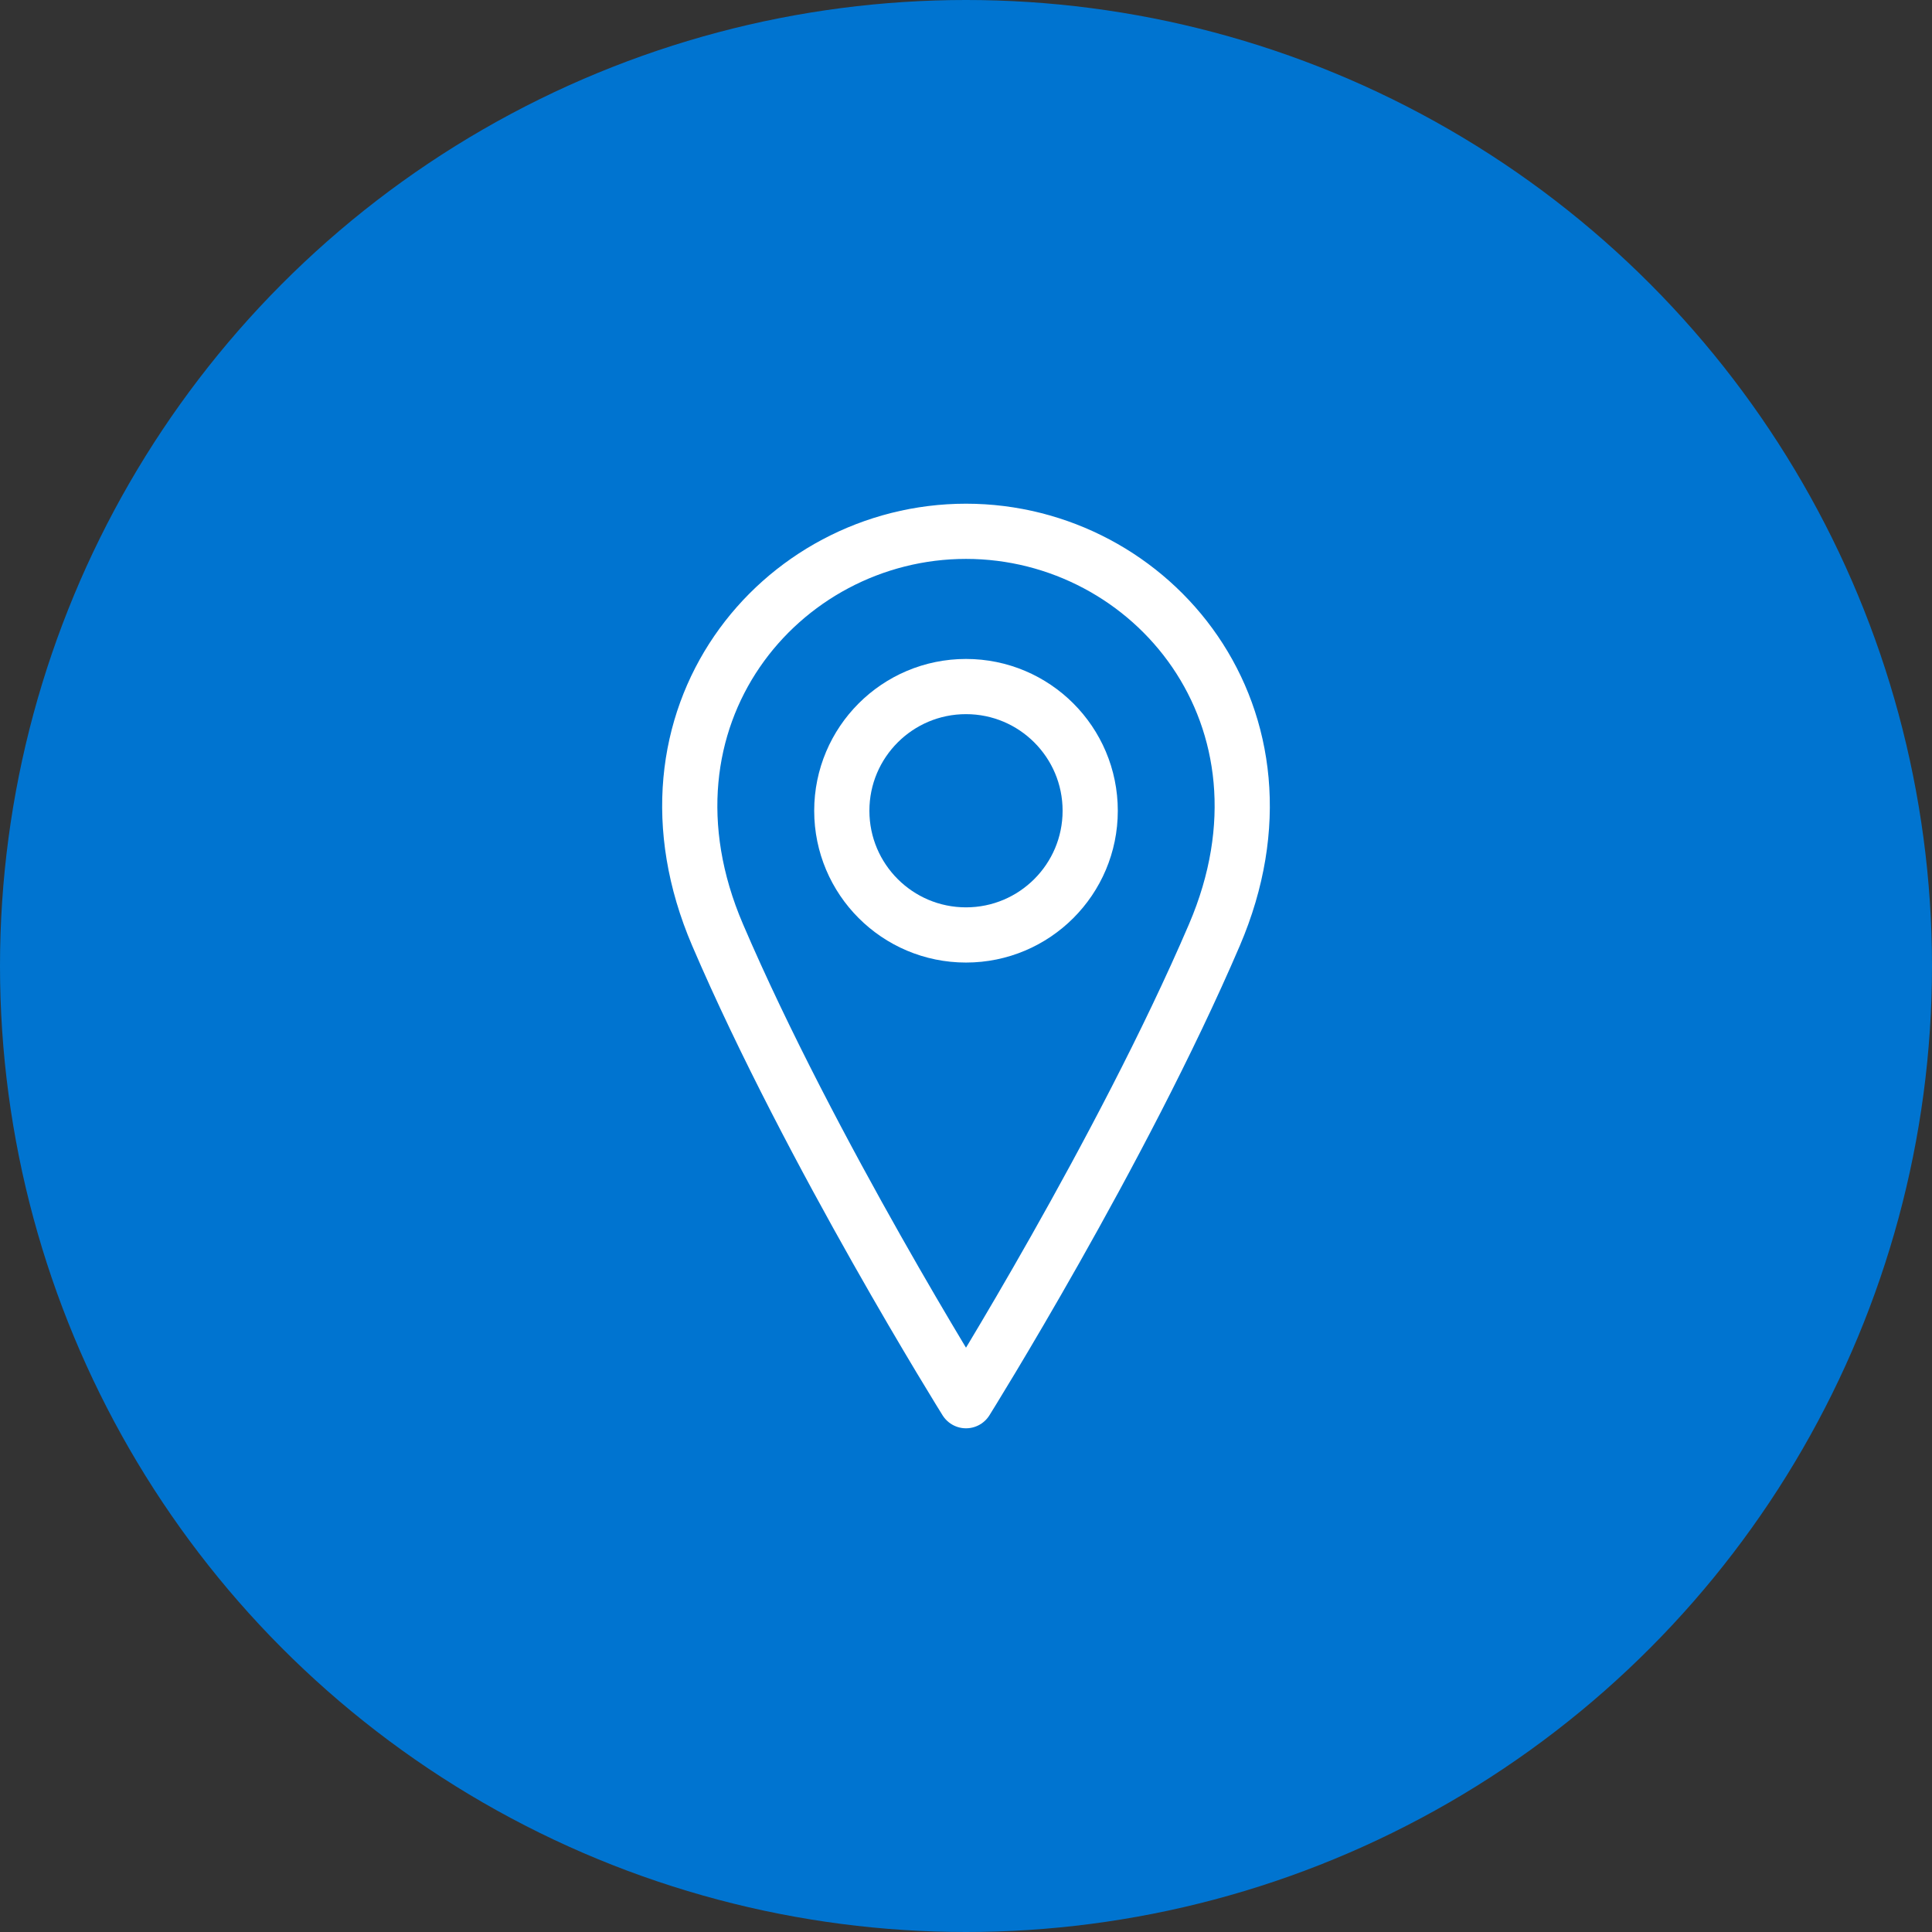
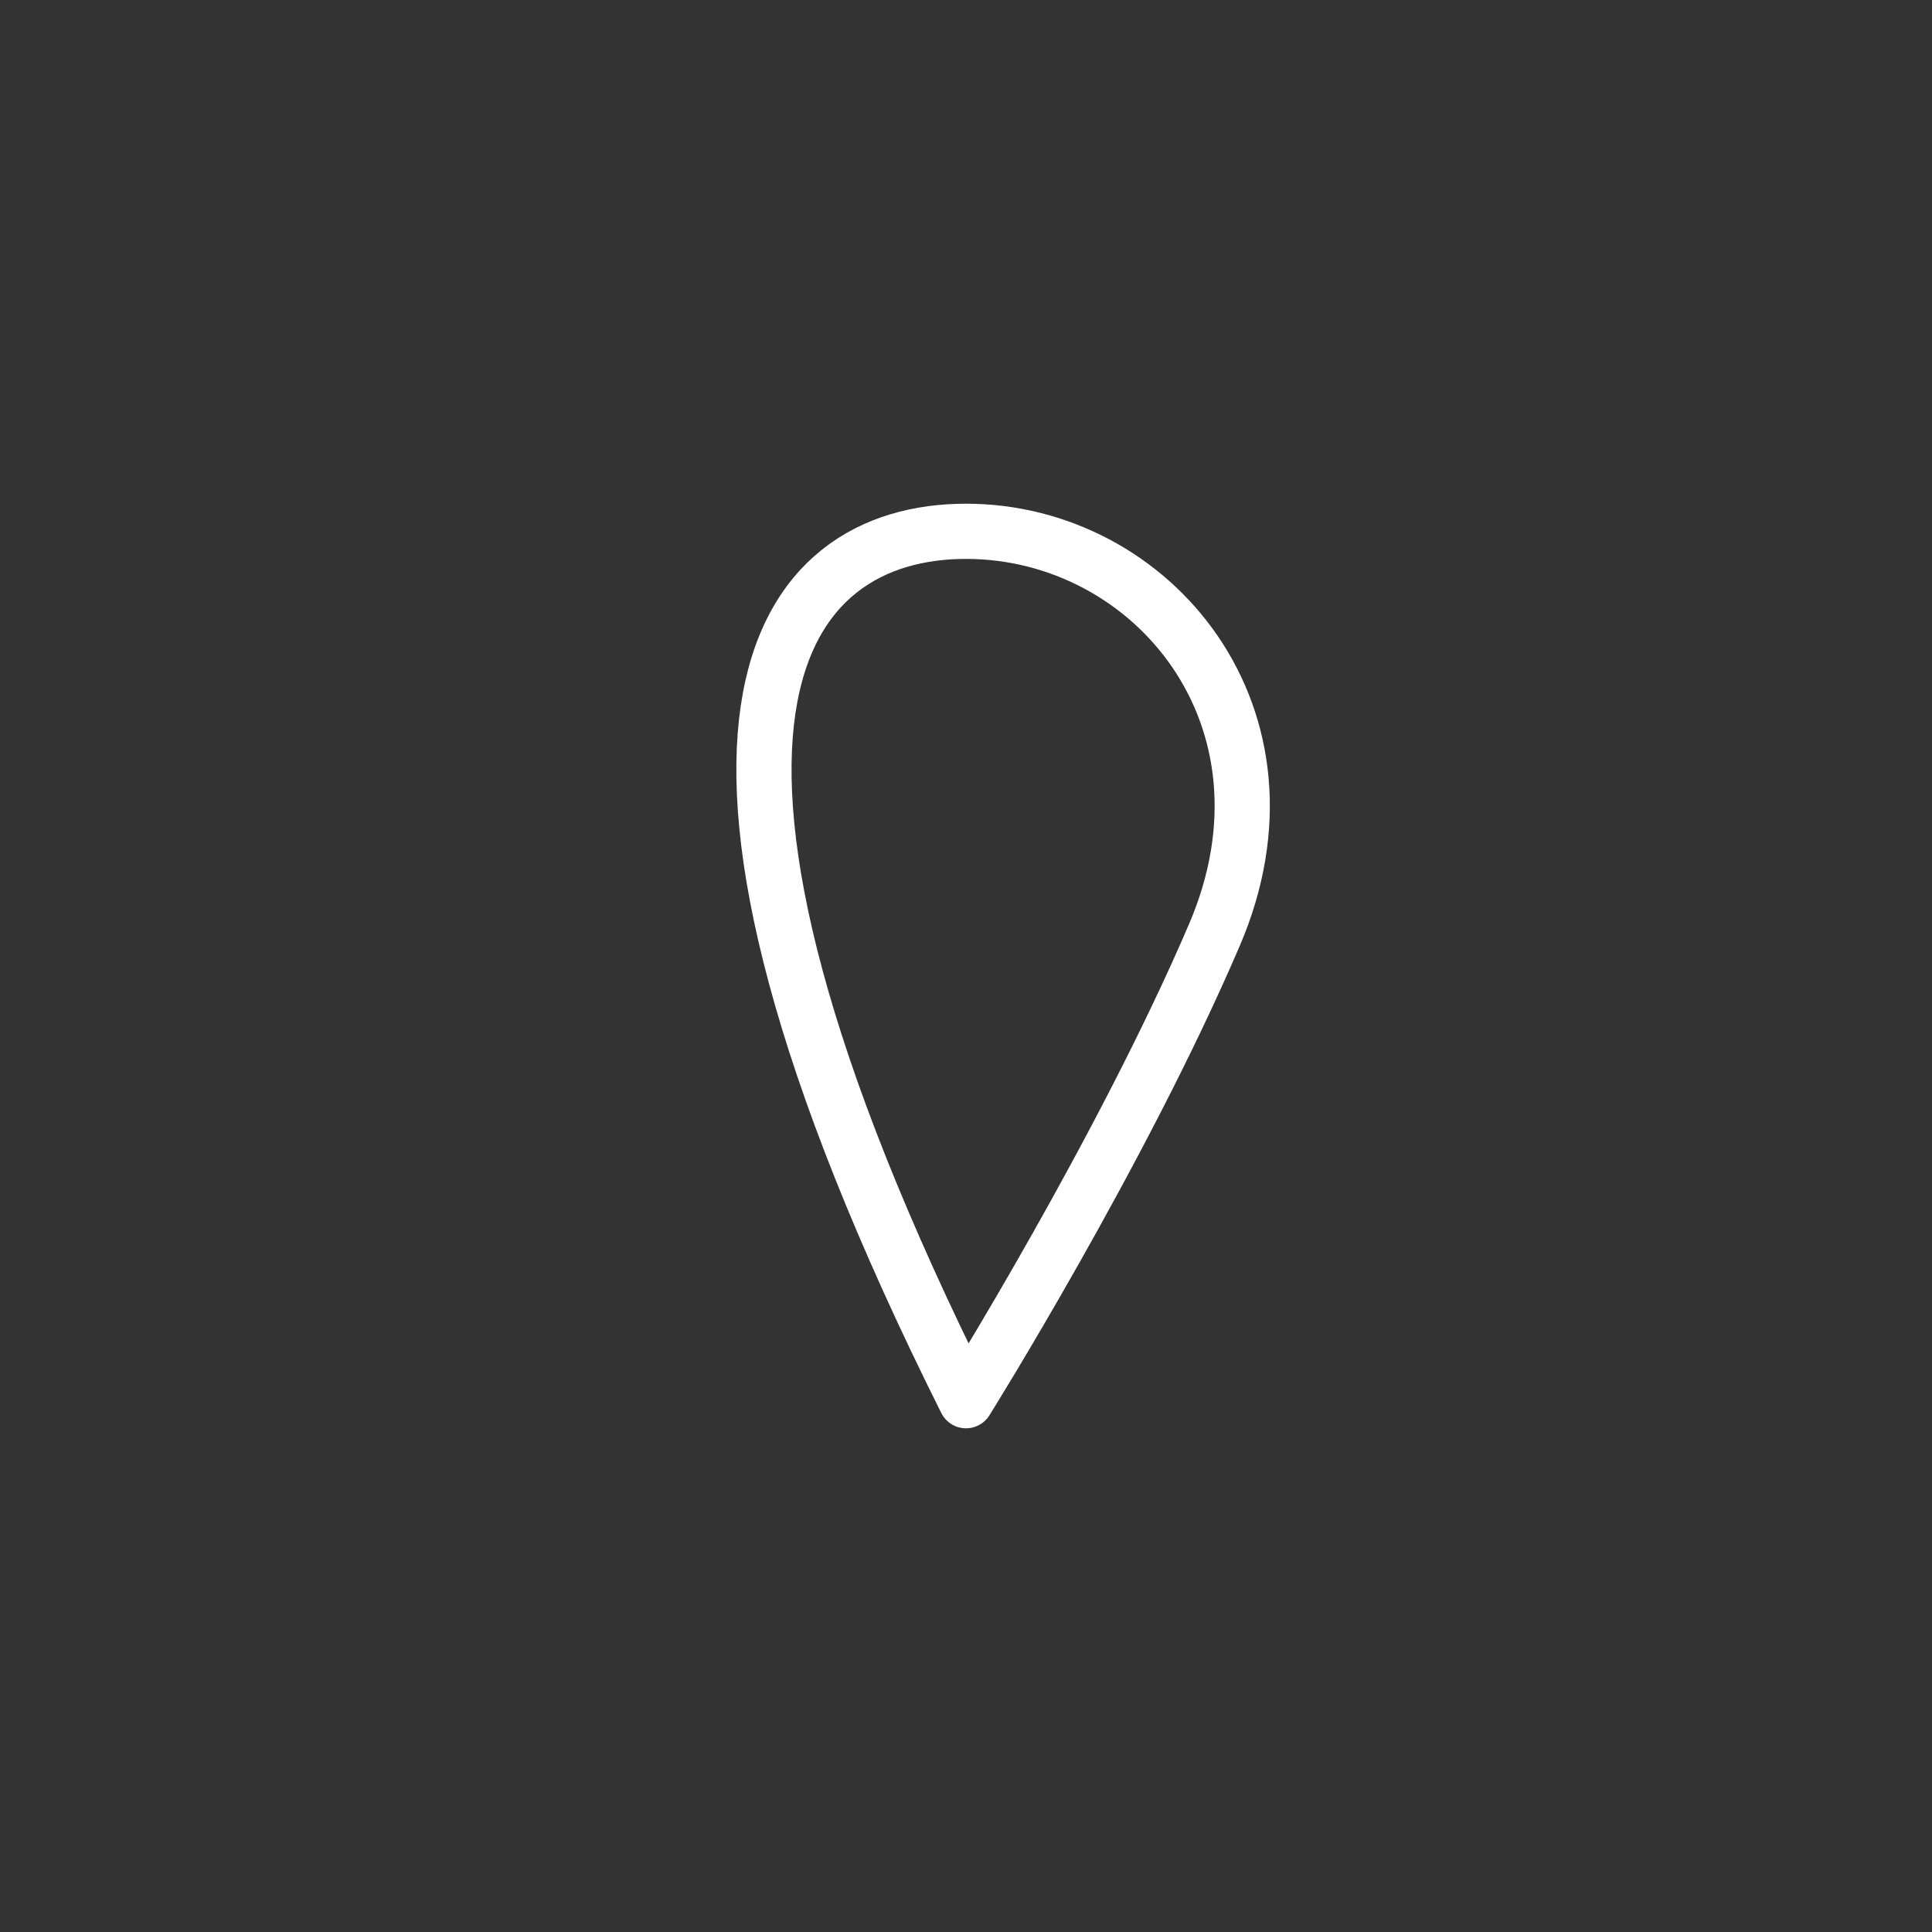
<svg xmlns="http://www.w3.org/2000/svg" width="70" height="70" viewBox="0 0 70 70" fill="none">
  <rect x="0" y="0" width="70" height="70" fill="#333333" stroke="none" />
-   <circle cx="35" cy="35" r="35" fill="#0074D0" />
-   <path d="M35 33.875C37.485 33.875 39.5 31.86 39.5 29.375C39.5 26.89 37.485 24.875 35 24.875C32.515 24.875 30.5 26.89 30.5 29.375C30.5 31.86 32.515 33.875 35 33.875Z" stroke="white" stroke-width="2" stroke-linecap="round" stroke-linejoin="round" />
-   <path d="M44 33.875C40.625 41.75 35 50.75 35 50.75C35 50.75 29.375 41.75 26 33.875C22.625 26 28.25 19.25 35 19.25C41.75 19.25 47.375 26 44 33.875Z" stroke="white" stroke-width="2" stroke-linecap="round" stroke-linejoin="round" />
+   <path d="M44 33.875C40.625 41.75 35 50.75 35 50.75C22.625 26 28.25 19.25 35 19.25C41.75 19.25 47.375 26 44 33.875Z" stroke="white" stroke-width="2" stroke-linecap="round" stroke-linejoin="round" />
</svg>